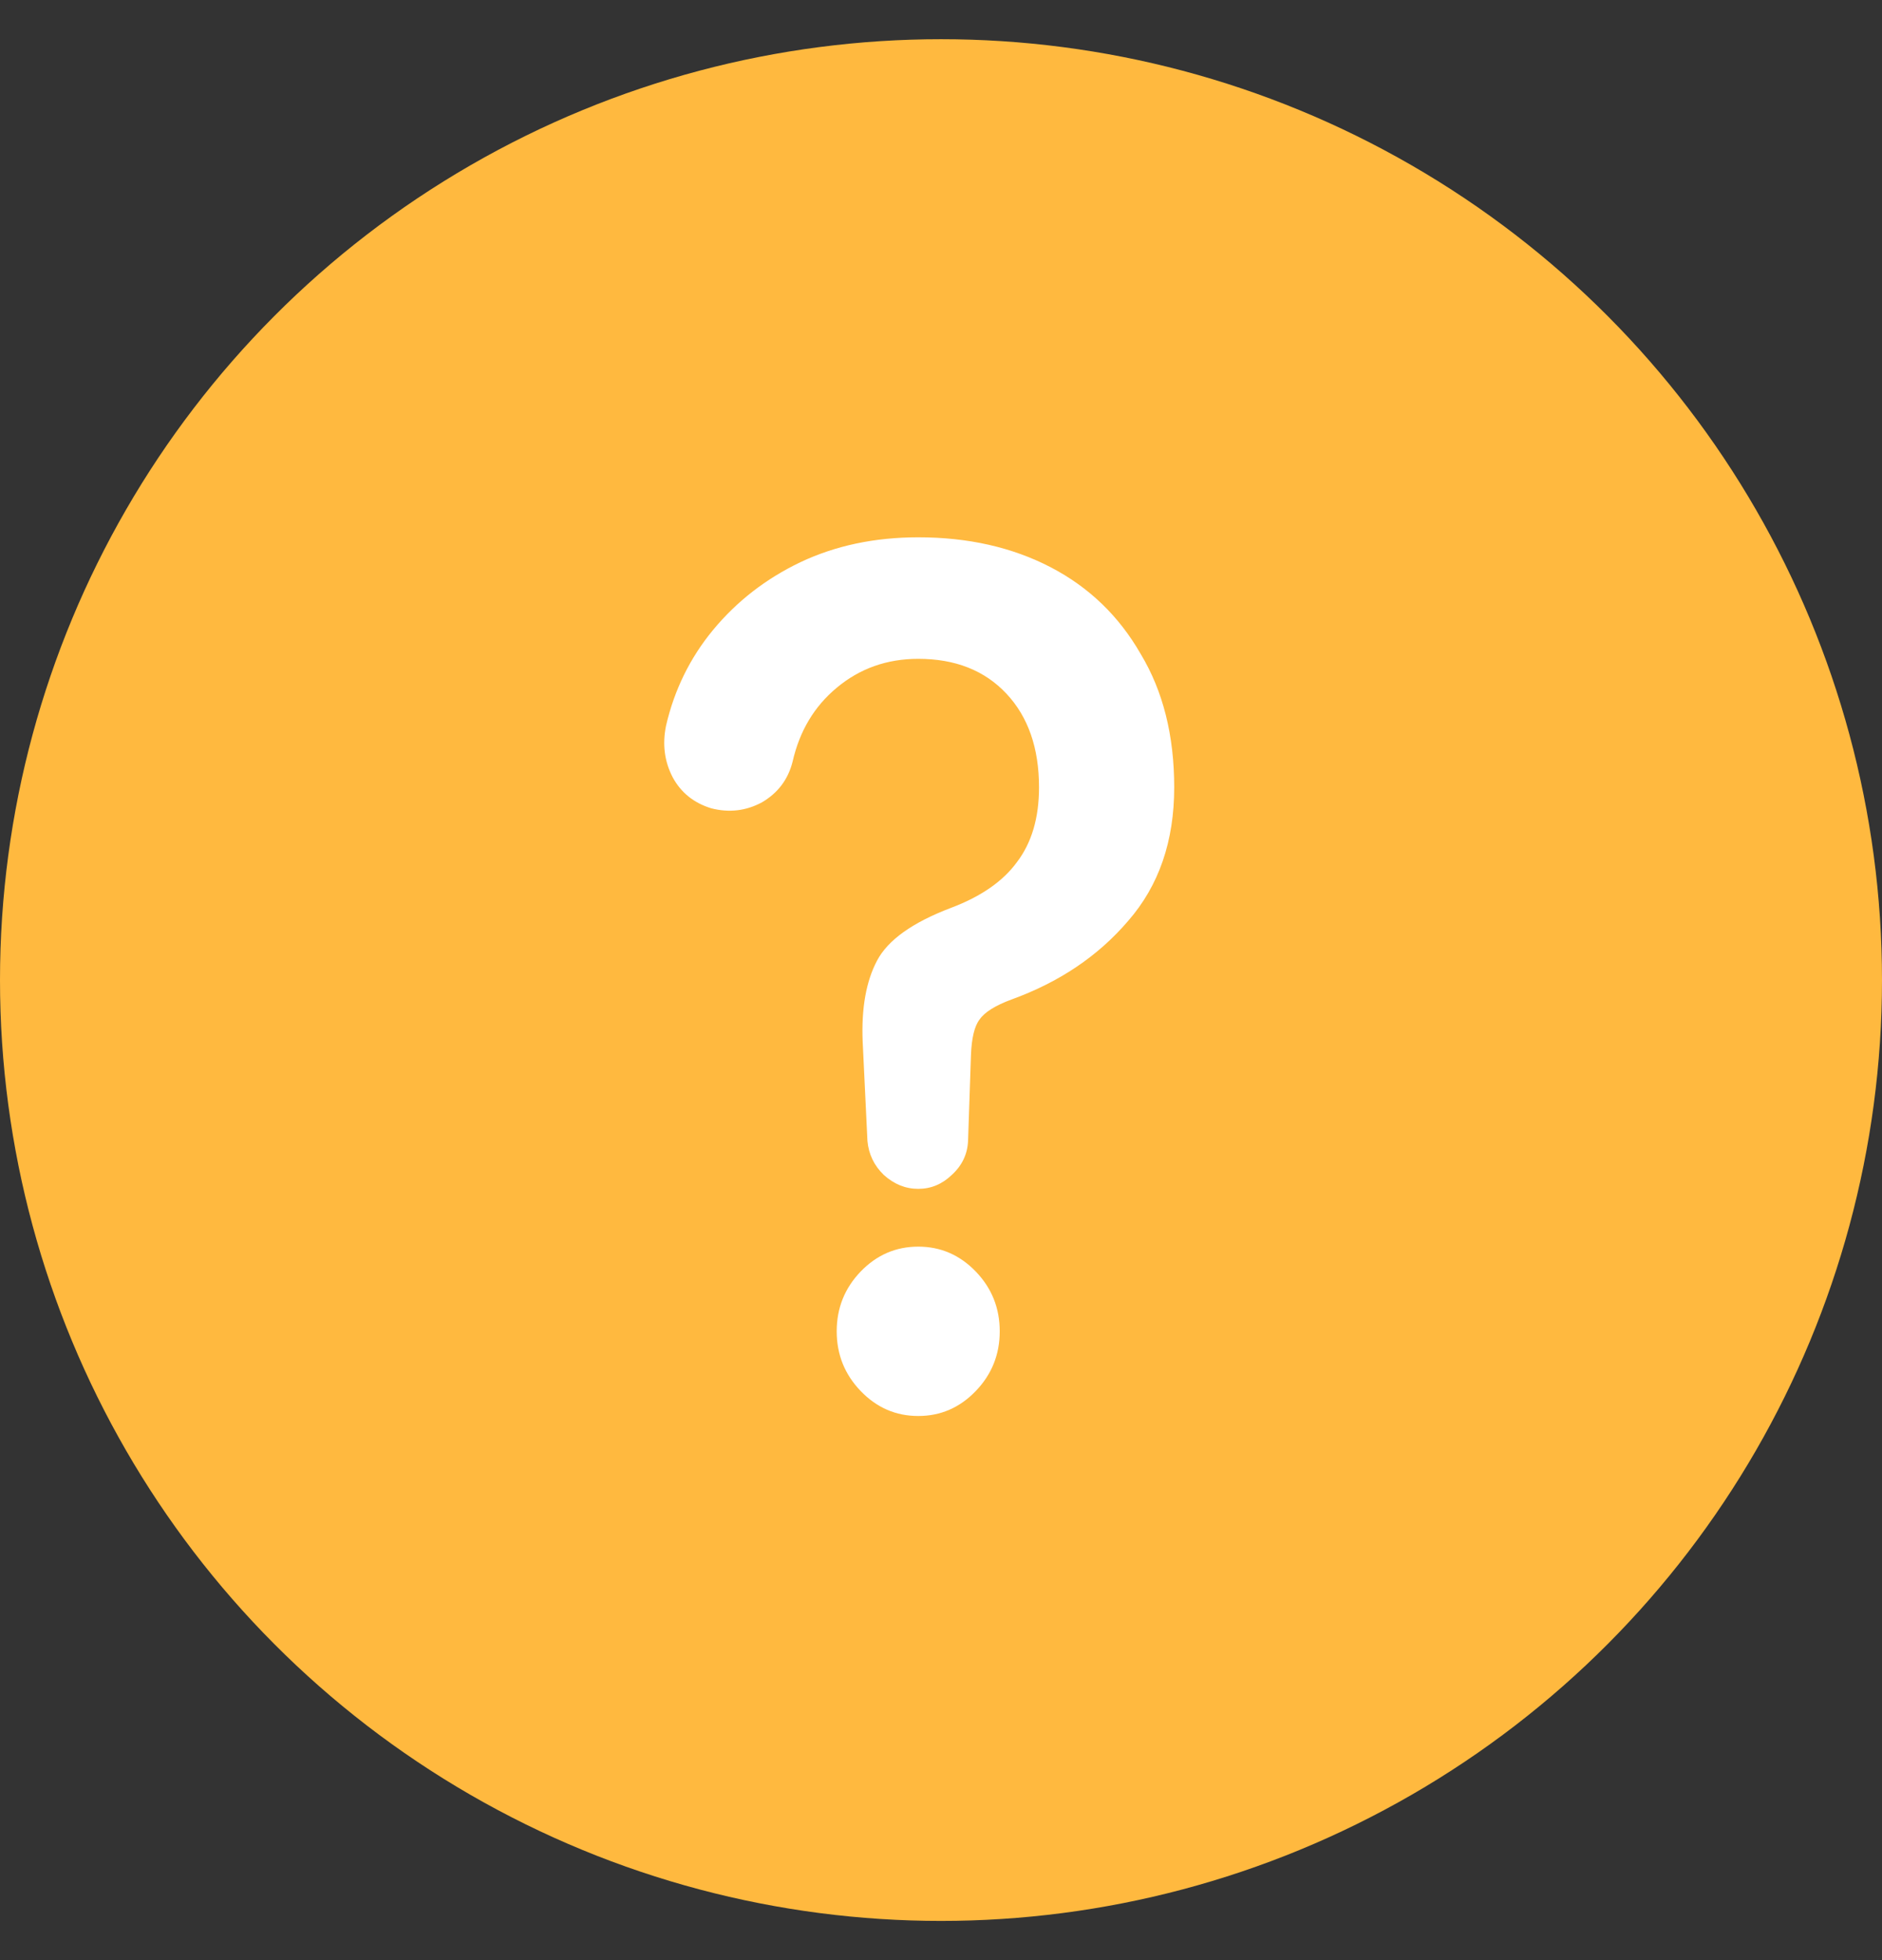
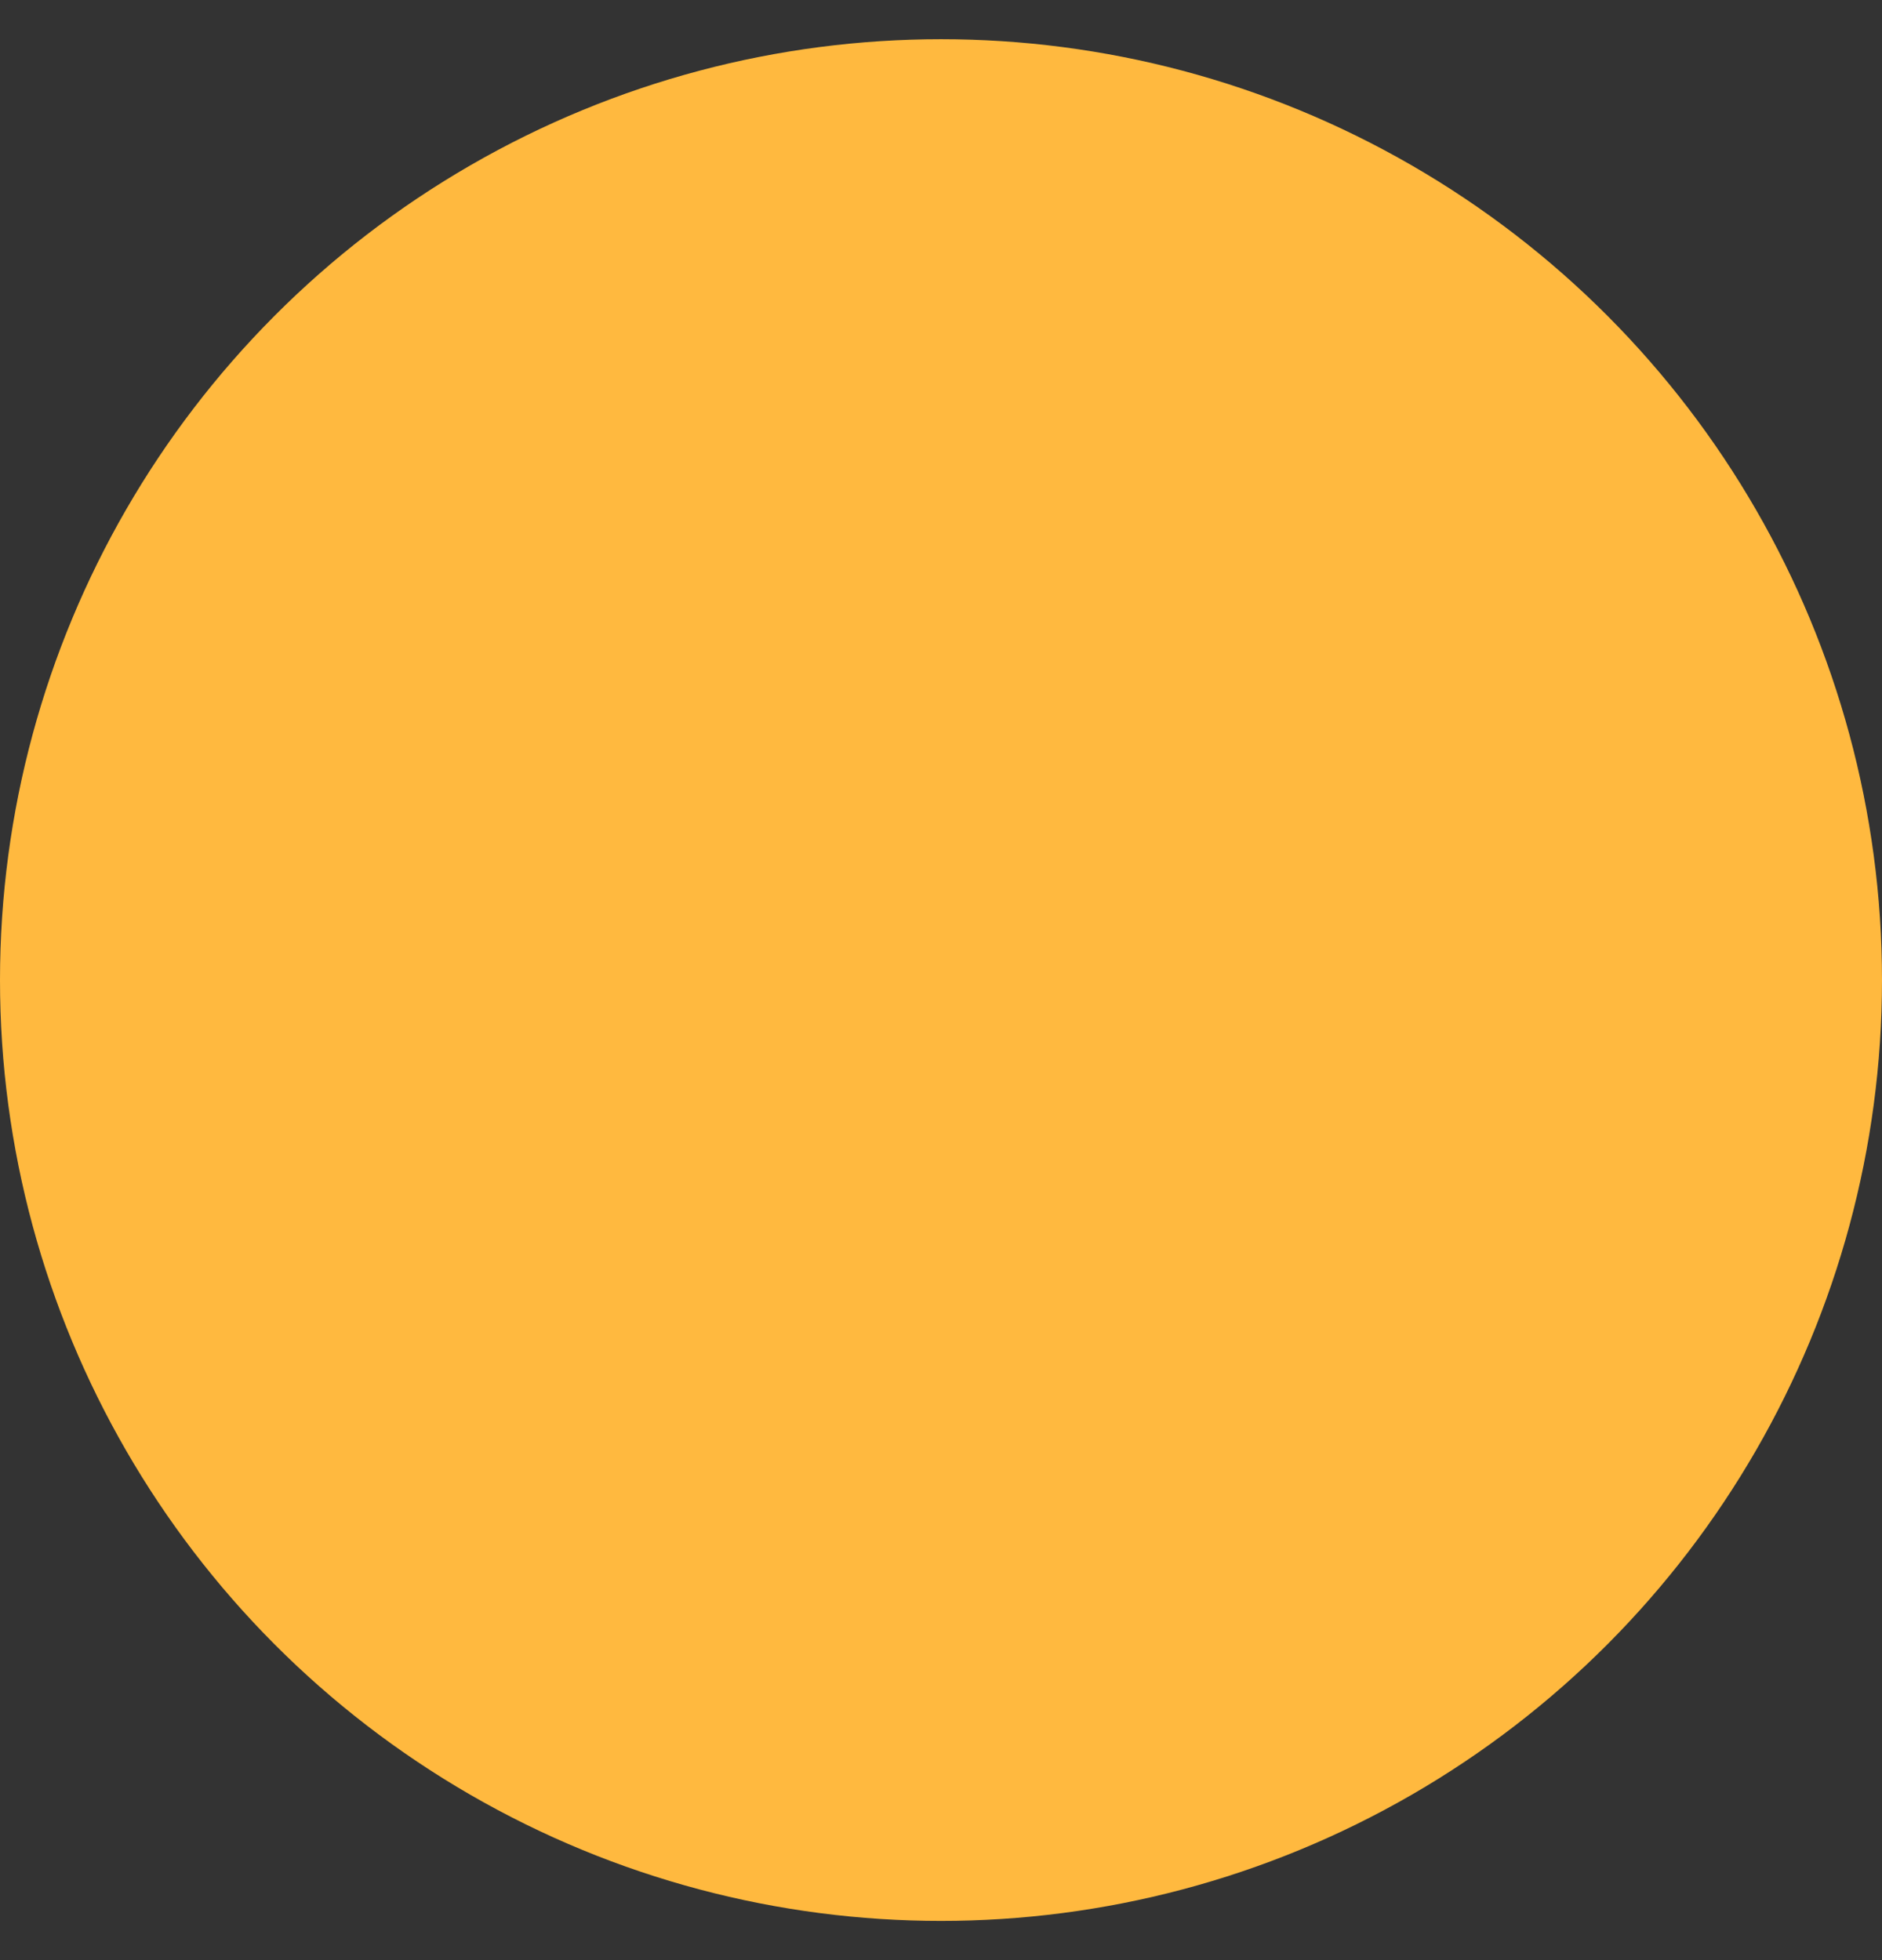
<svg xmlns="http://www.w3.org/2000/svg" width="24" height="25" viewBox="0 0 24 25" fill="none">
  <rect x="0" y="0" width="24" height="25" fill="#333333" stroke="none" />
  <circle cx="12" cy="12.5" r="12" fill="#FFB93F" />
-   <path d="M11.71 15.163C11.547 15.163 11.4 15.103 11.27 14.985C11.147 14.866 11.078 14.722 11.062 14.553L11.001 13.282C10.984 12.859 11.045 12.516 11.184 12.253C11.322 11.99 11.636 11.766 12.125 11.58C12.508 11.436 12.79 11.241 12.969 10.995C13.156 10.749 13.25 10.432 13.25 10.042C13.25 9.542 13.112 9.144 12.835 8.848C12.557 8.551 12.182 8.403 11.71 8.403C11.31 8.403 10.964 8.526 10.67 8.772C10.385 9.009 10.197 9.322 10.108 9.712C10.051 9.941 9.92 10.114 9.717 10.233C9.513 10.343 9.297 10.368 9.069 10.309C8.848 10.241 8.685 10.11 8.579 9.915C8.473 9.712 8.445 9.492 8.494 9.254C8.6 8.797 8.8 8.39 9.093 8.035C9.395 7.67 9.765 7.382 10.206 7.171C10.654 6.959 11.155 6.853 11.71 6.853C12.345 6.853 12.908 6.98 13.397 7.234C13.886 7.488 14.269 7.857 14.546 8.34C14.832 8.814 14.974 9.382 14.974 10.042C14.974 10.728 14.779 11.296 14.387 11.745C14.004 12.194 13.507 12.528 12.896 12.749C12.692 12.825 12.557 12.909 12.492 13.003C12.427 13.087 12.39 13.24 12.382 13.46L12.345 14.553C12.337 14.722 12.268 14.866 12.138 14.985C12.015 15.103 11.873 15.163 11.71 15.163ZM11.71 18.06C11.424 18.06 11.18 17.954 10.976 17.742C10.772 17.53 10.67 17.276 10.67 16.98C10.67 16.683 10.772 16.429 10.976 16.217C11.18 16.006 11.424 15.9 11.71 15.9C11.995 15.9 12.239 16.006 12.443 16.217C12.647 16.429 12.749 16.683 12.749 16.98C12.749 17.276 12.647 17.53 12.443 17.742C12.239 17.954 11.995 18.06 11.71 18.06Z" fill="white" />
</svg>